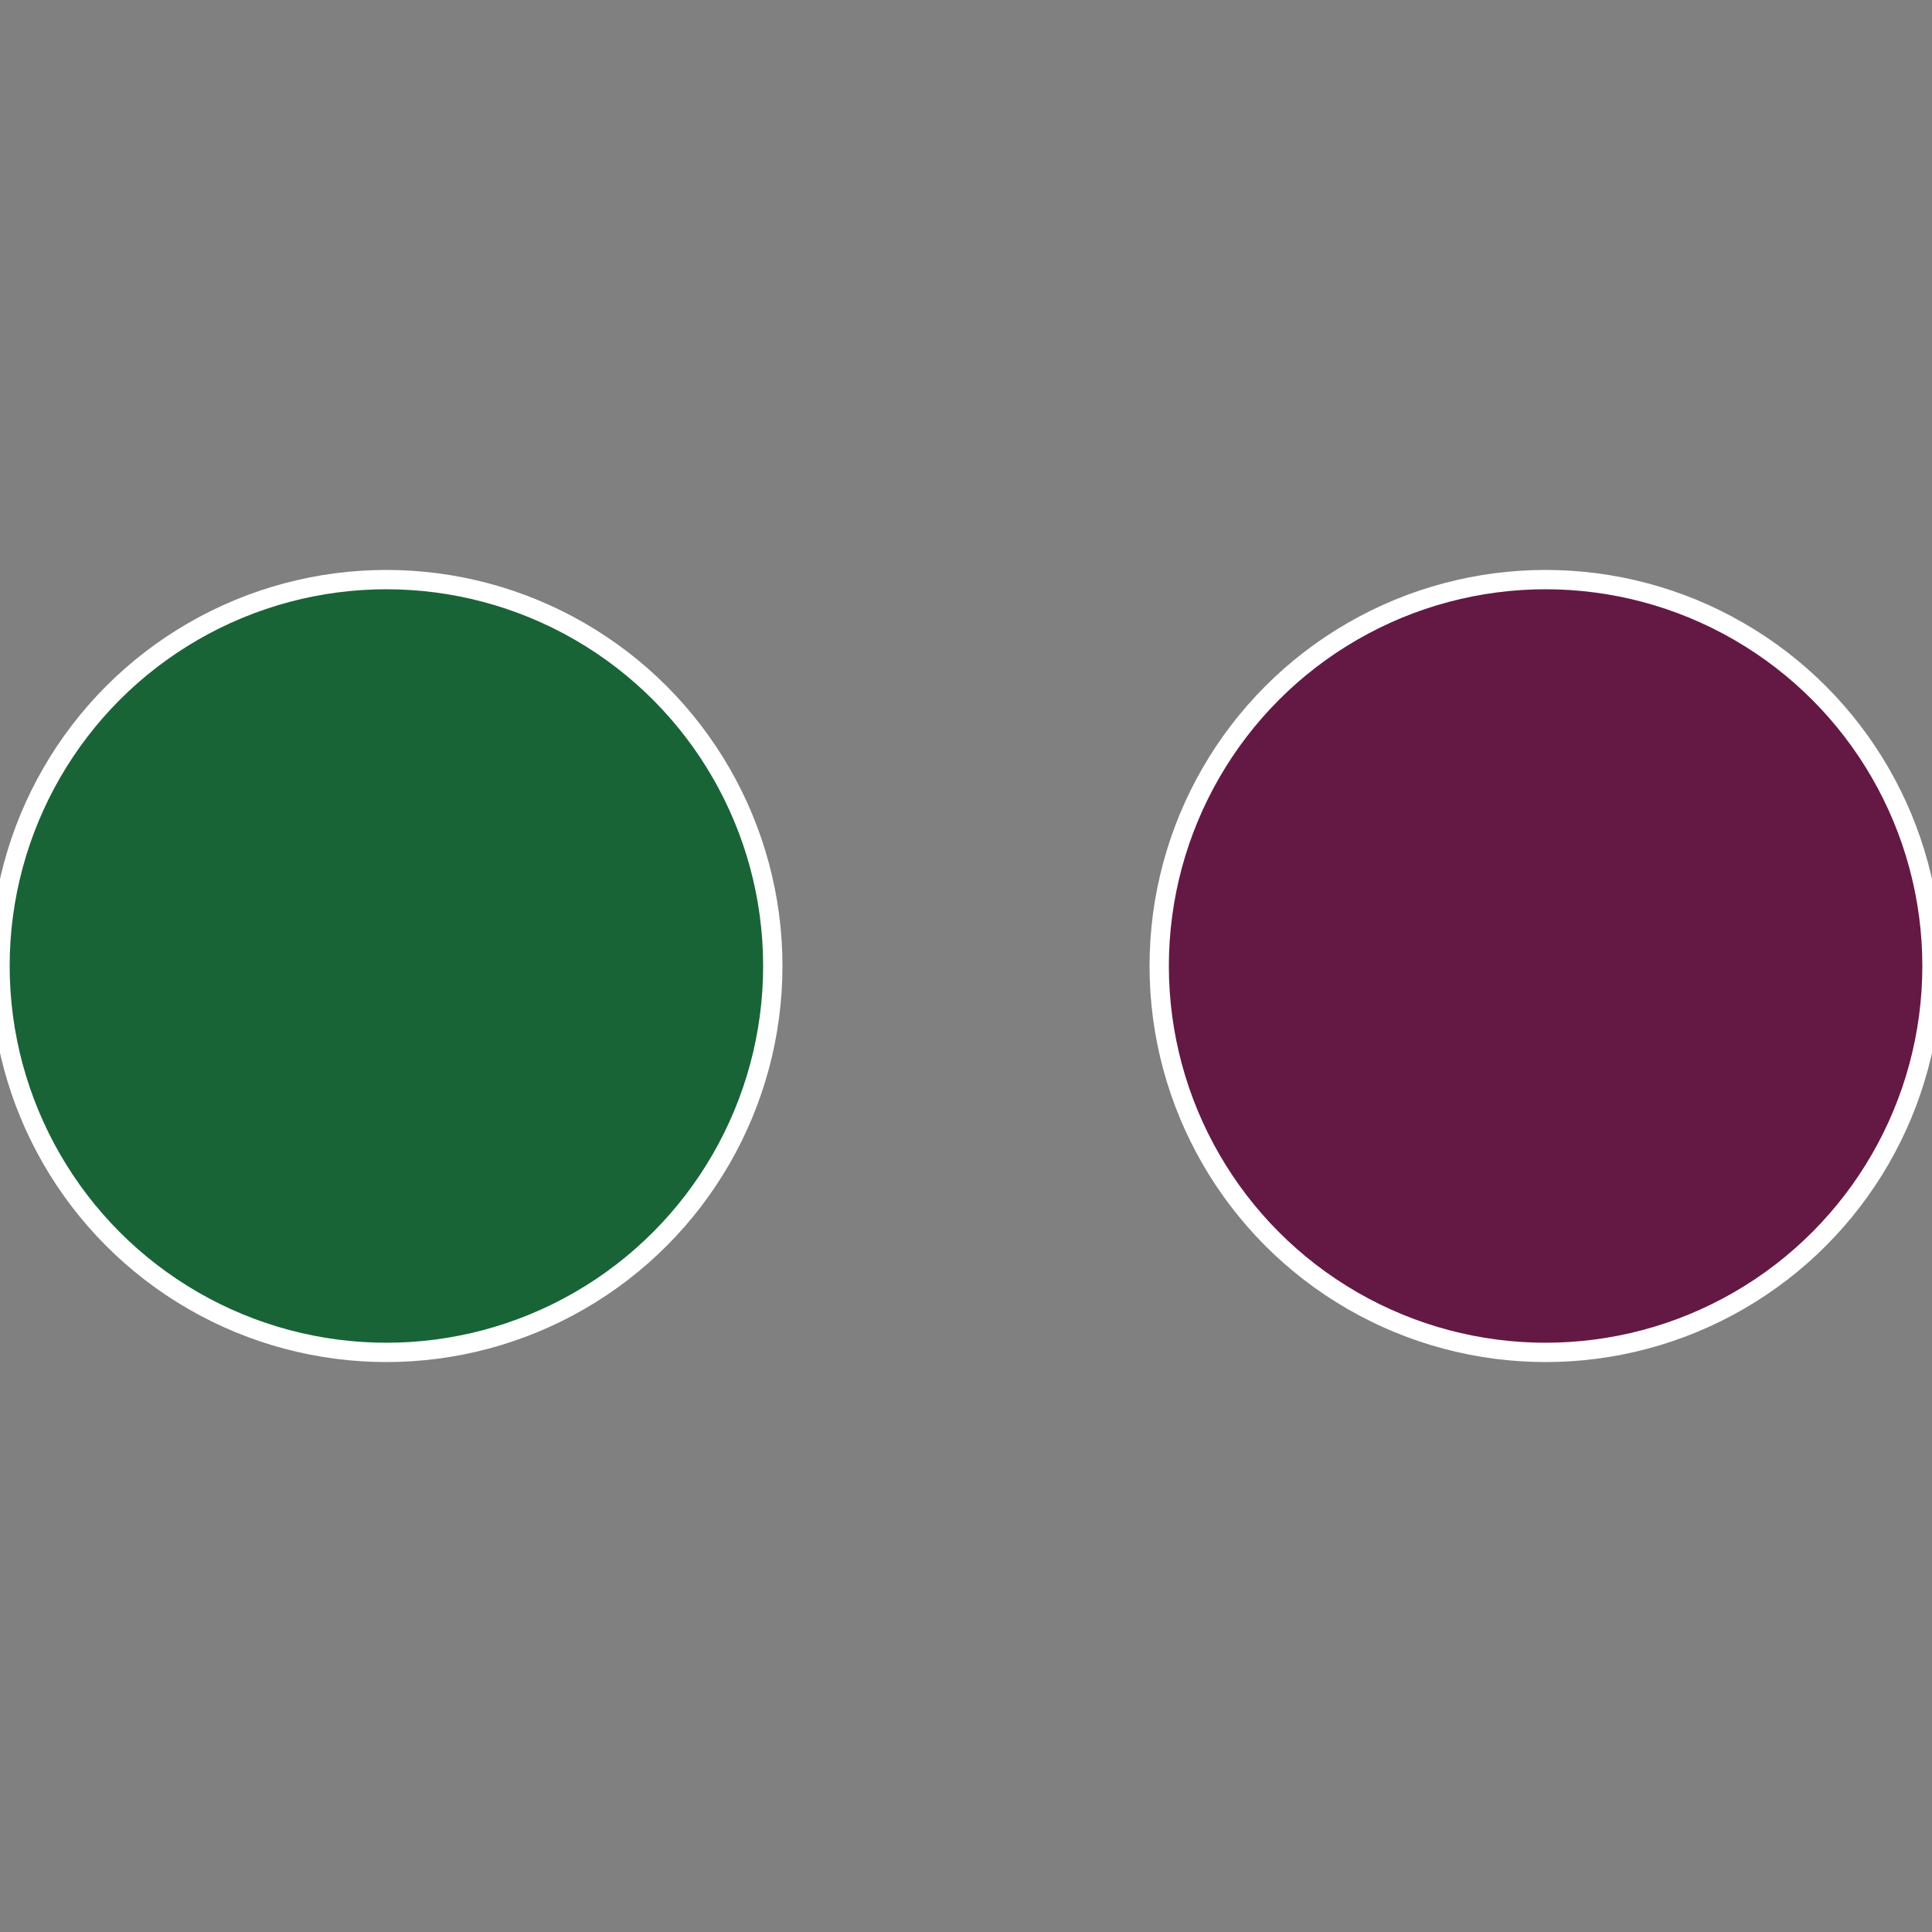
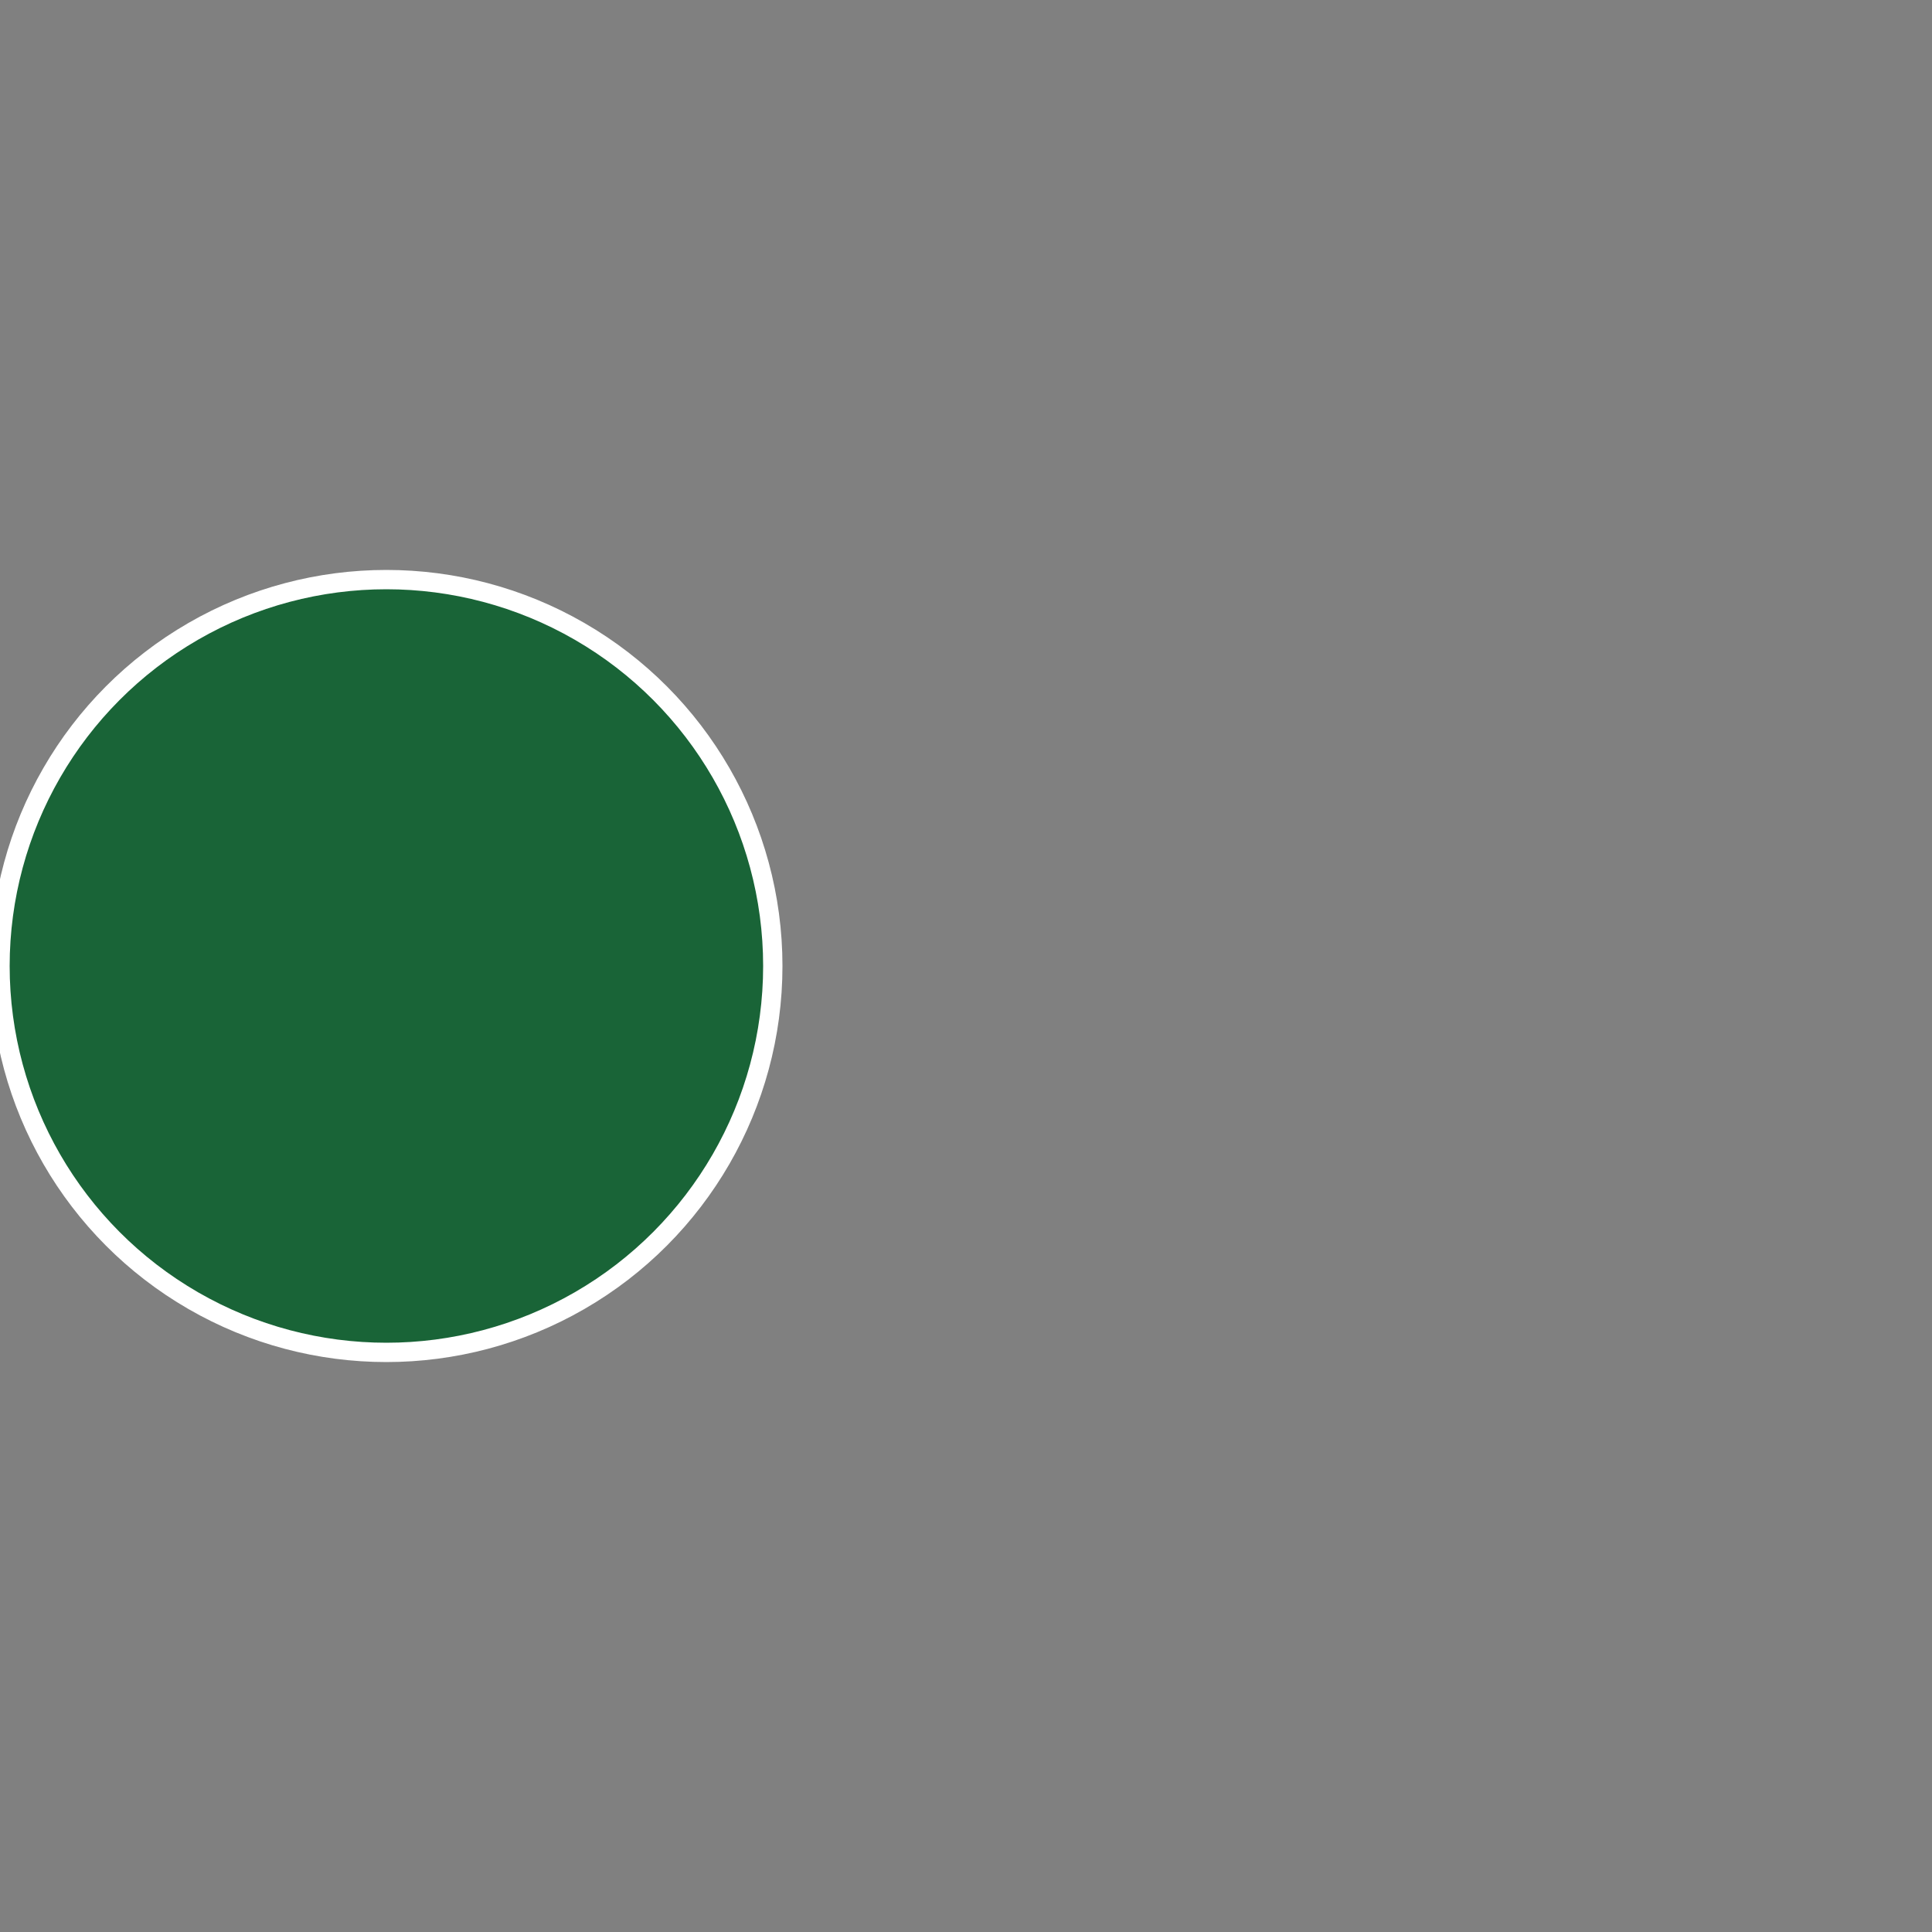
<svg xmlns="http://www.w3.org/2000/svg" width="500" height="500" viewBox="-1 -1 2 2">
  <rect x="-1" y="-1" width="2" height="2" fill="#808080" stroke="none" />
-   <circle cx="0.6" cy="0" r="0.4" fill="#641945" stroke="#fff" stroke-width="1%" />
  <circle cx="-0.6" cy="7.3478807948841E-17" r="0.4" fill="#196437" stroke="#fff" stroke-width="1%" />
</svg>